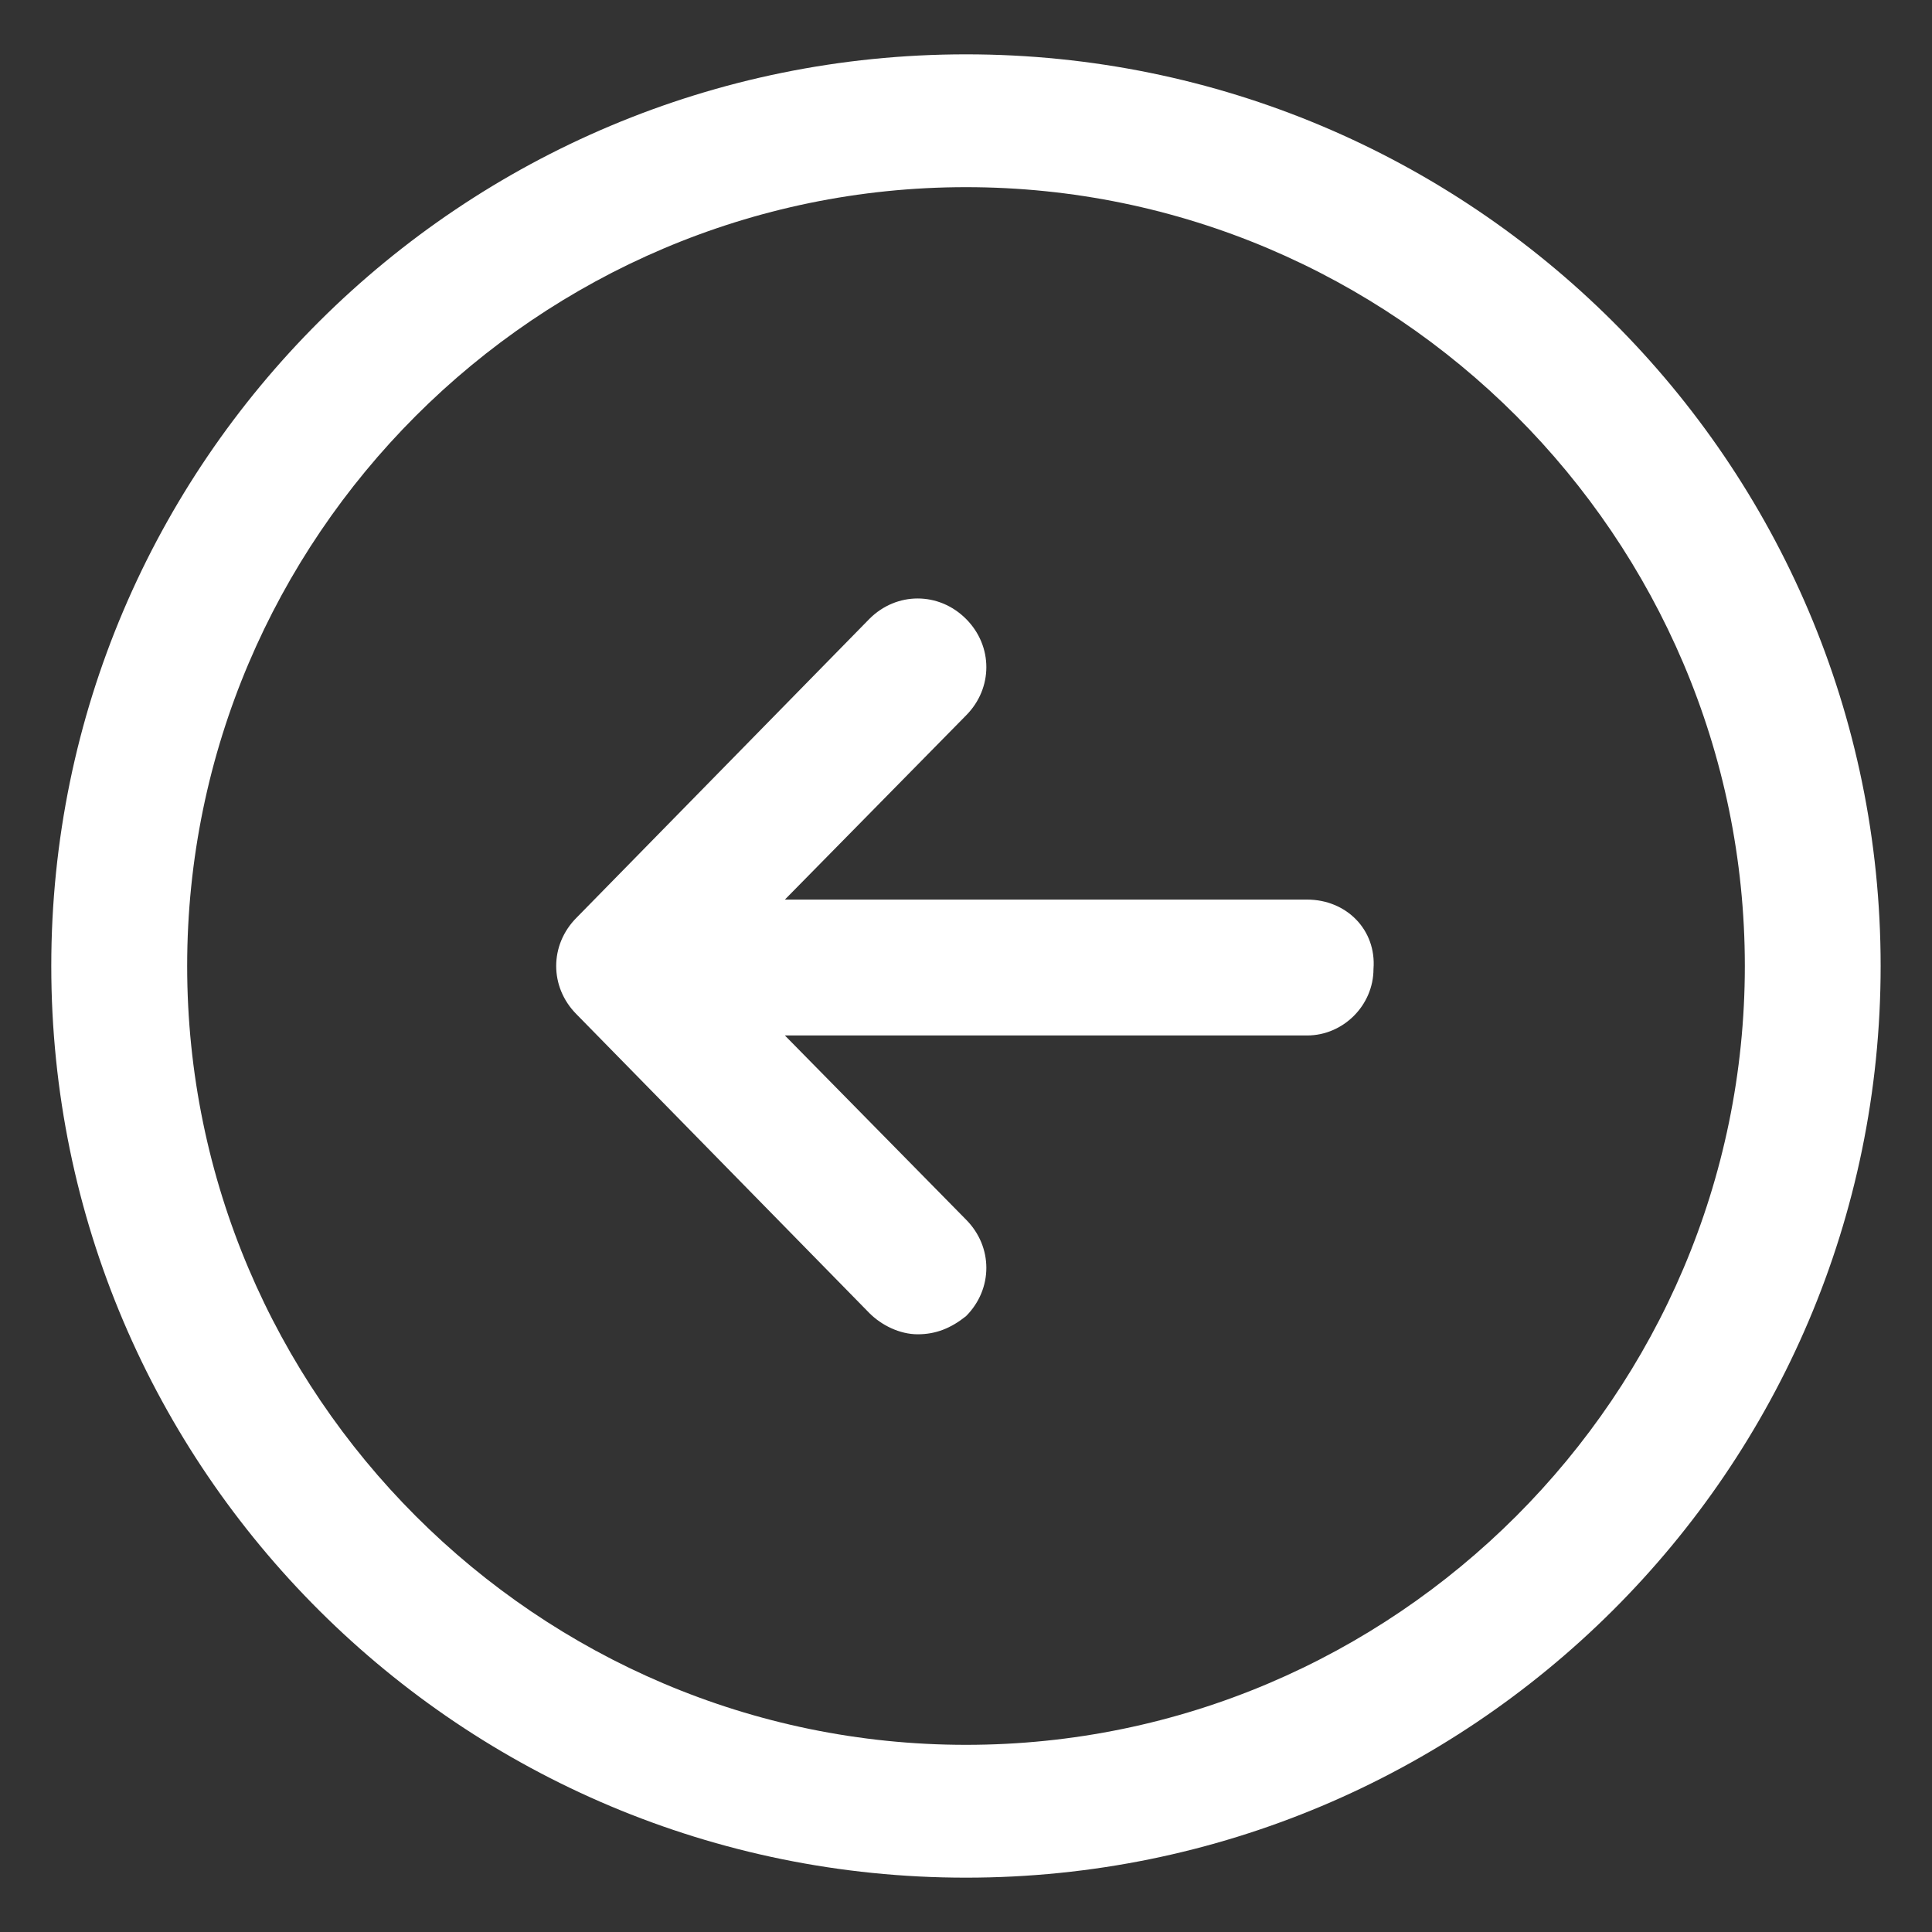
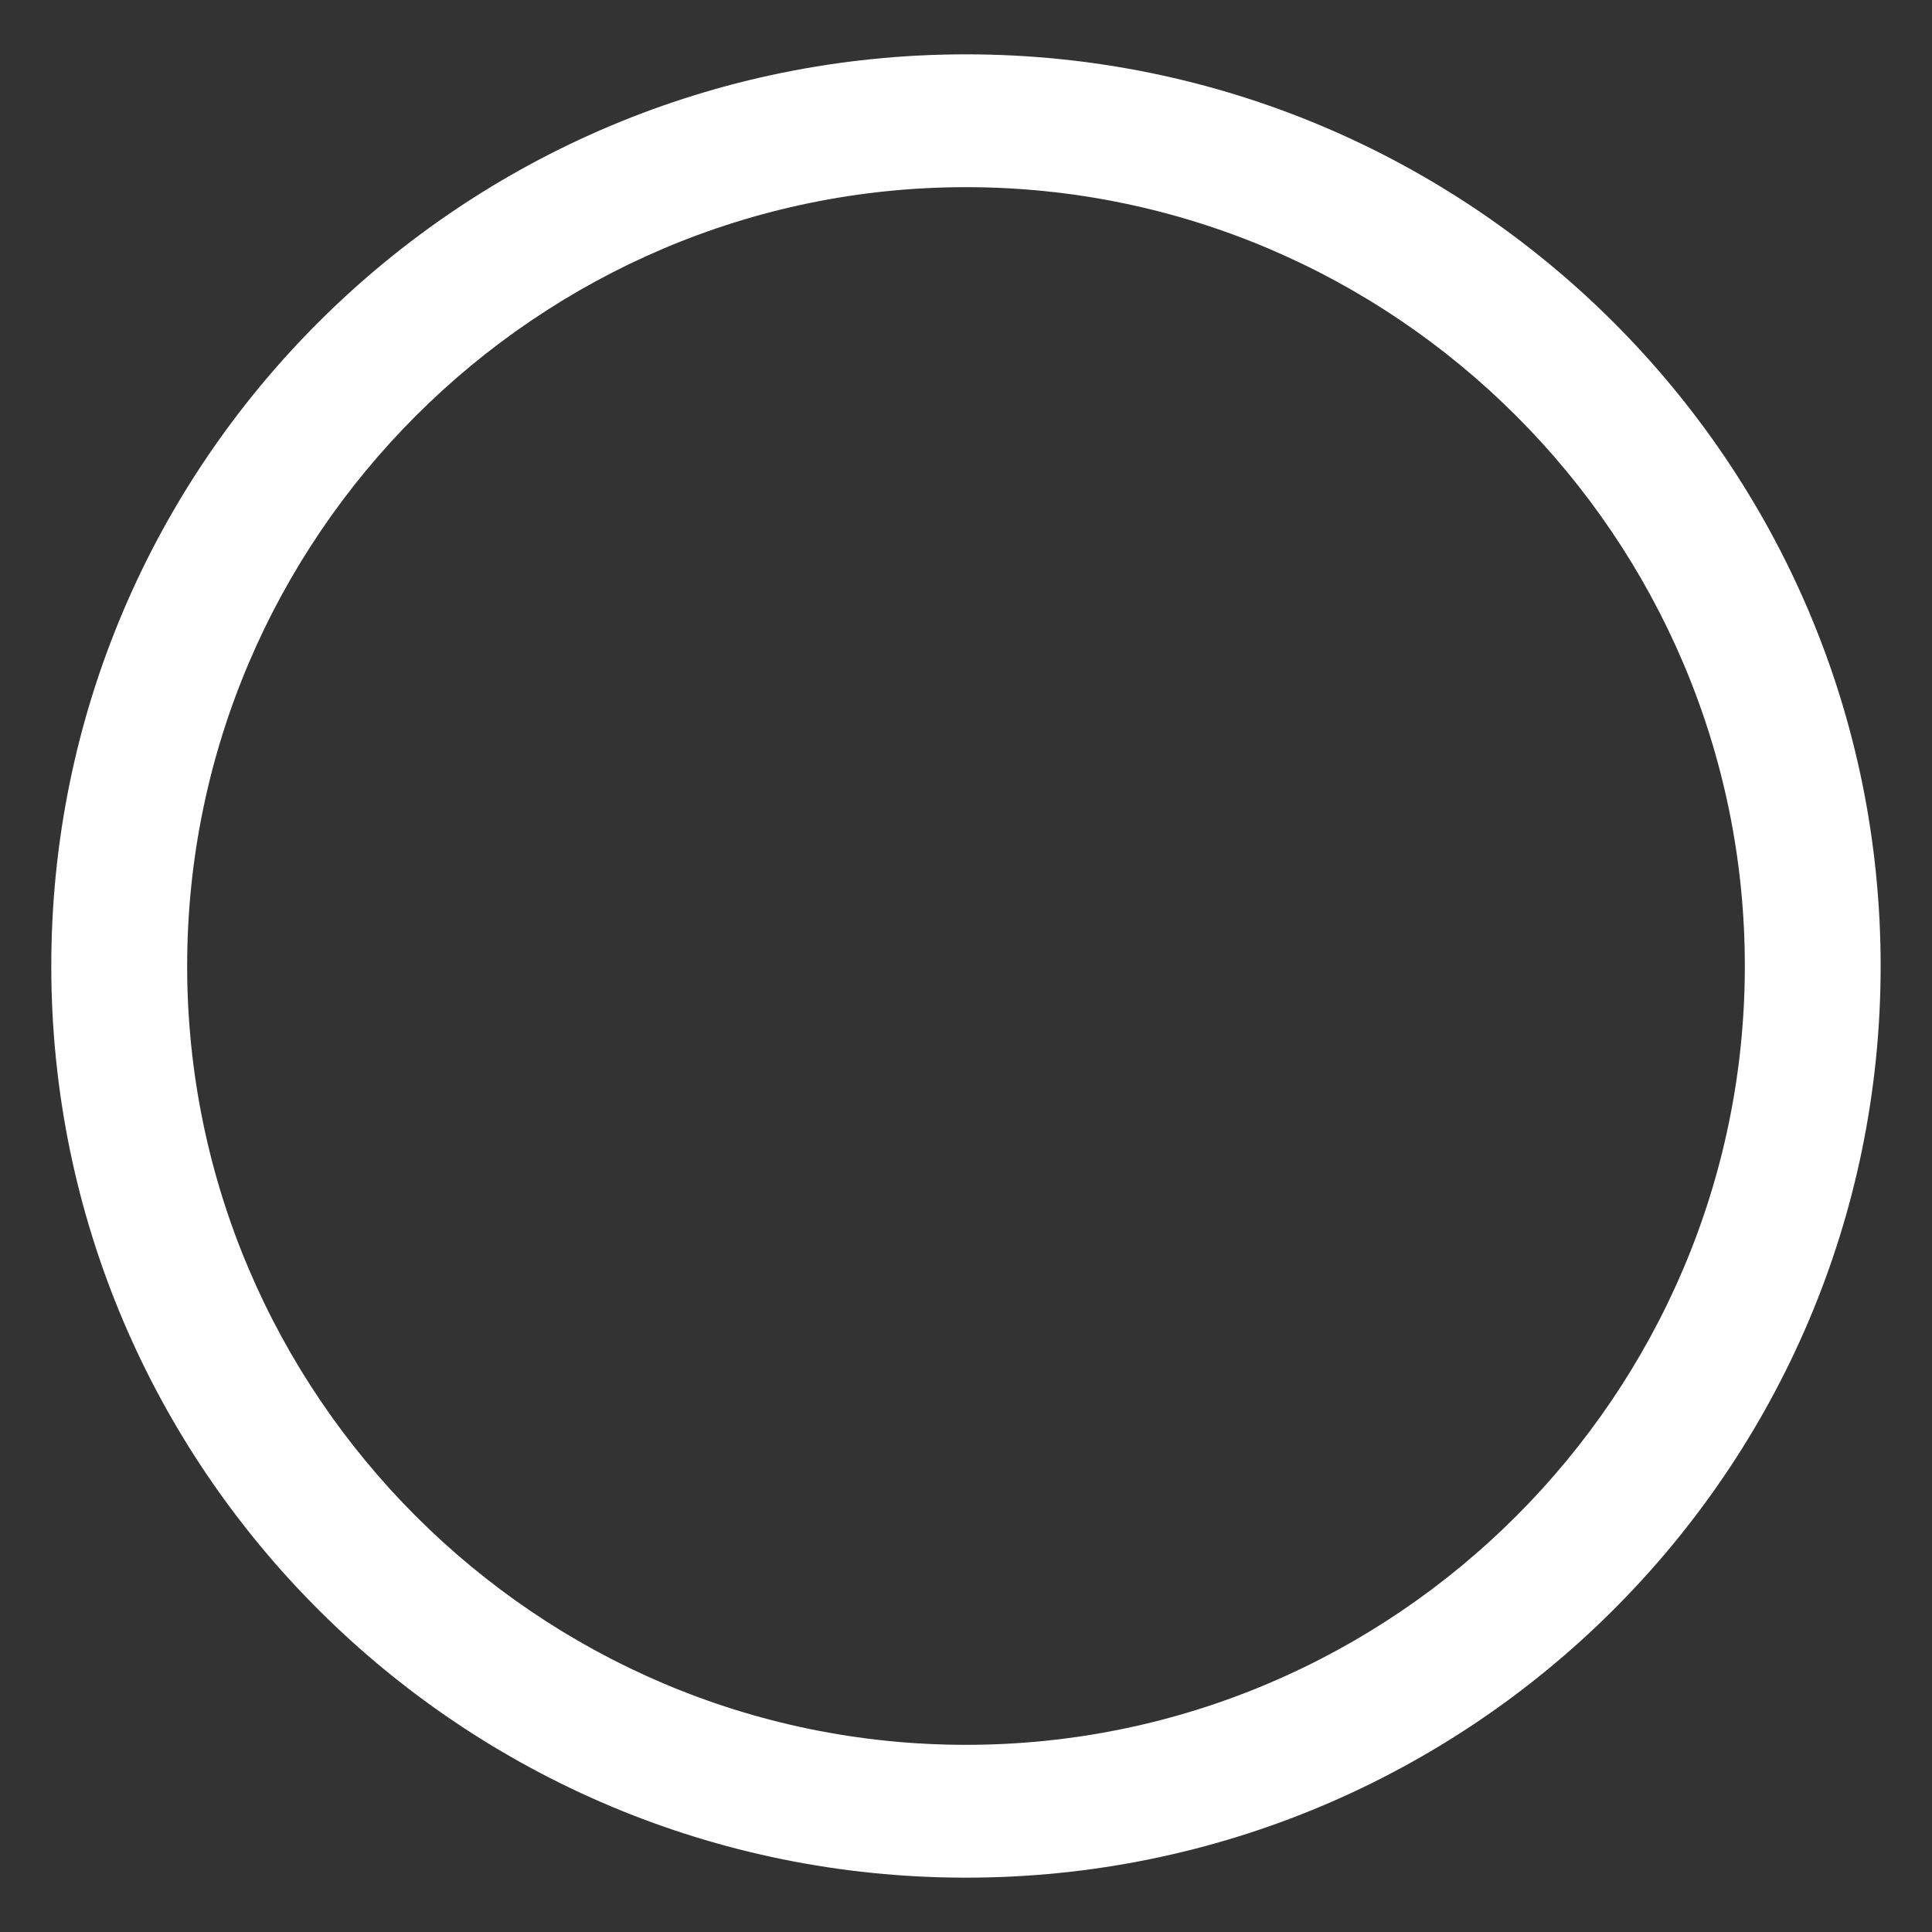
<svg xmlns="http://www.w3.org/2000/svg" width="24" height="24" viewBox="0 0 24 24" fill="none">
  <rect x="0" y="0" width="24" height="24" fill="#333333" stroke="none" />
  <g clip-path="url(#clip0_501_41676)">
-     <path d="M16.237 11.175H9.75L12 8.888C12.337 8.55 12.337 8.025 12 7.688C11.662 7.35 11.137 7.35 10.8 7.688L7.162 11.4C6.825 11.738 6.825 12.262 7.162 12.6L10.8 16.312C10.95 16.462 11.175 16.575 11.4 16.575C11.625 16.575 11.812 16.5 12 16.35C12.337 16.012 12.337 15.488 12 15.15L9.75 12.863H16.237C16.687 12.863 17.062 12.488 17.062 12.037C17.1 11.55 16.725 11.175 16.237 11.175Z" fill="white" />
    <path d="M12 0.675C5.737 0.675 0.637 5.737 0.637 12C0.637 18.262 5.737 23.325 12 23.325C18.262 23.325 23.362 18.262 23.362 12C23.362 5.737 18.262 0.675 12 0.675ZM12 21.675C6.675 21.675 2.325 17.325 2.325 12C2.325 6.675 6.675 2.325 12 2.325C17.325 2.325 21.675 6.675 21.675 12C21.675 17.325 17.325 21.675 12 21.675Z" fill="white" />
  </g>
  <defs>
    <clipPath id="clip0_501_41676">
      <rect width="24" height="24" fill="white" />
    </clipPath>
  </defs>
</svg>